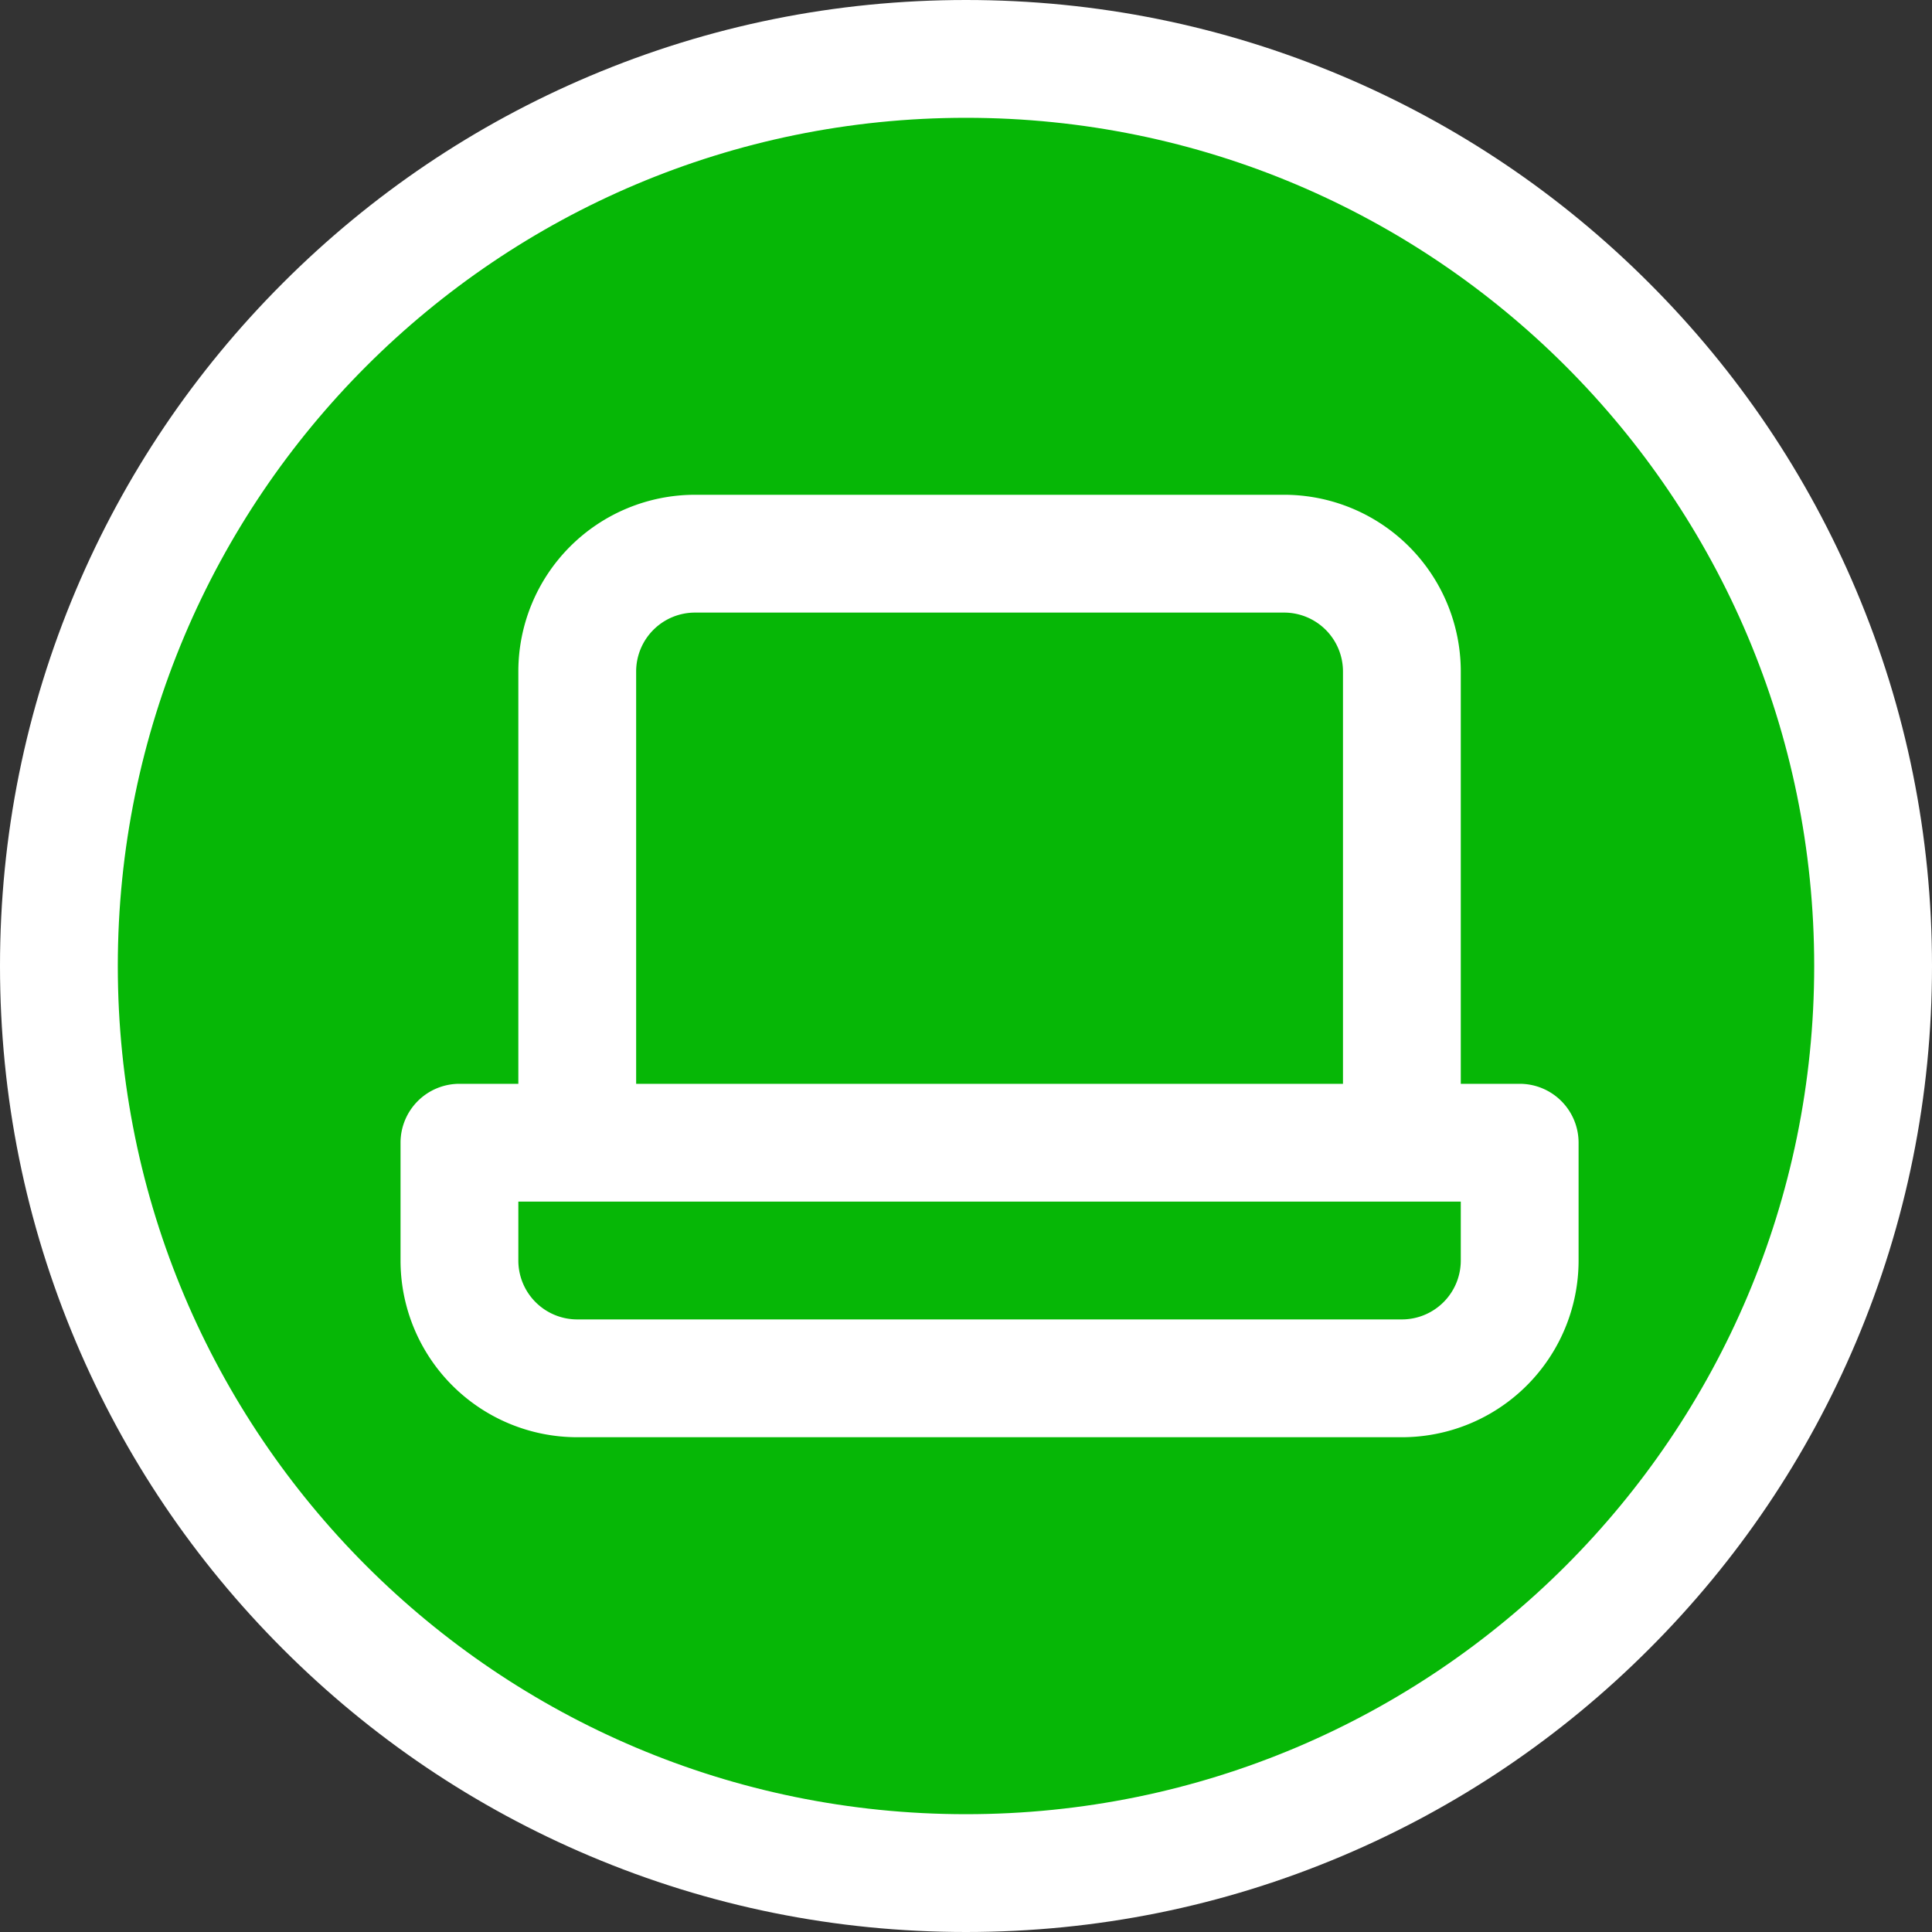
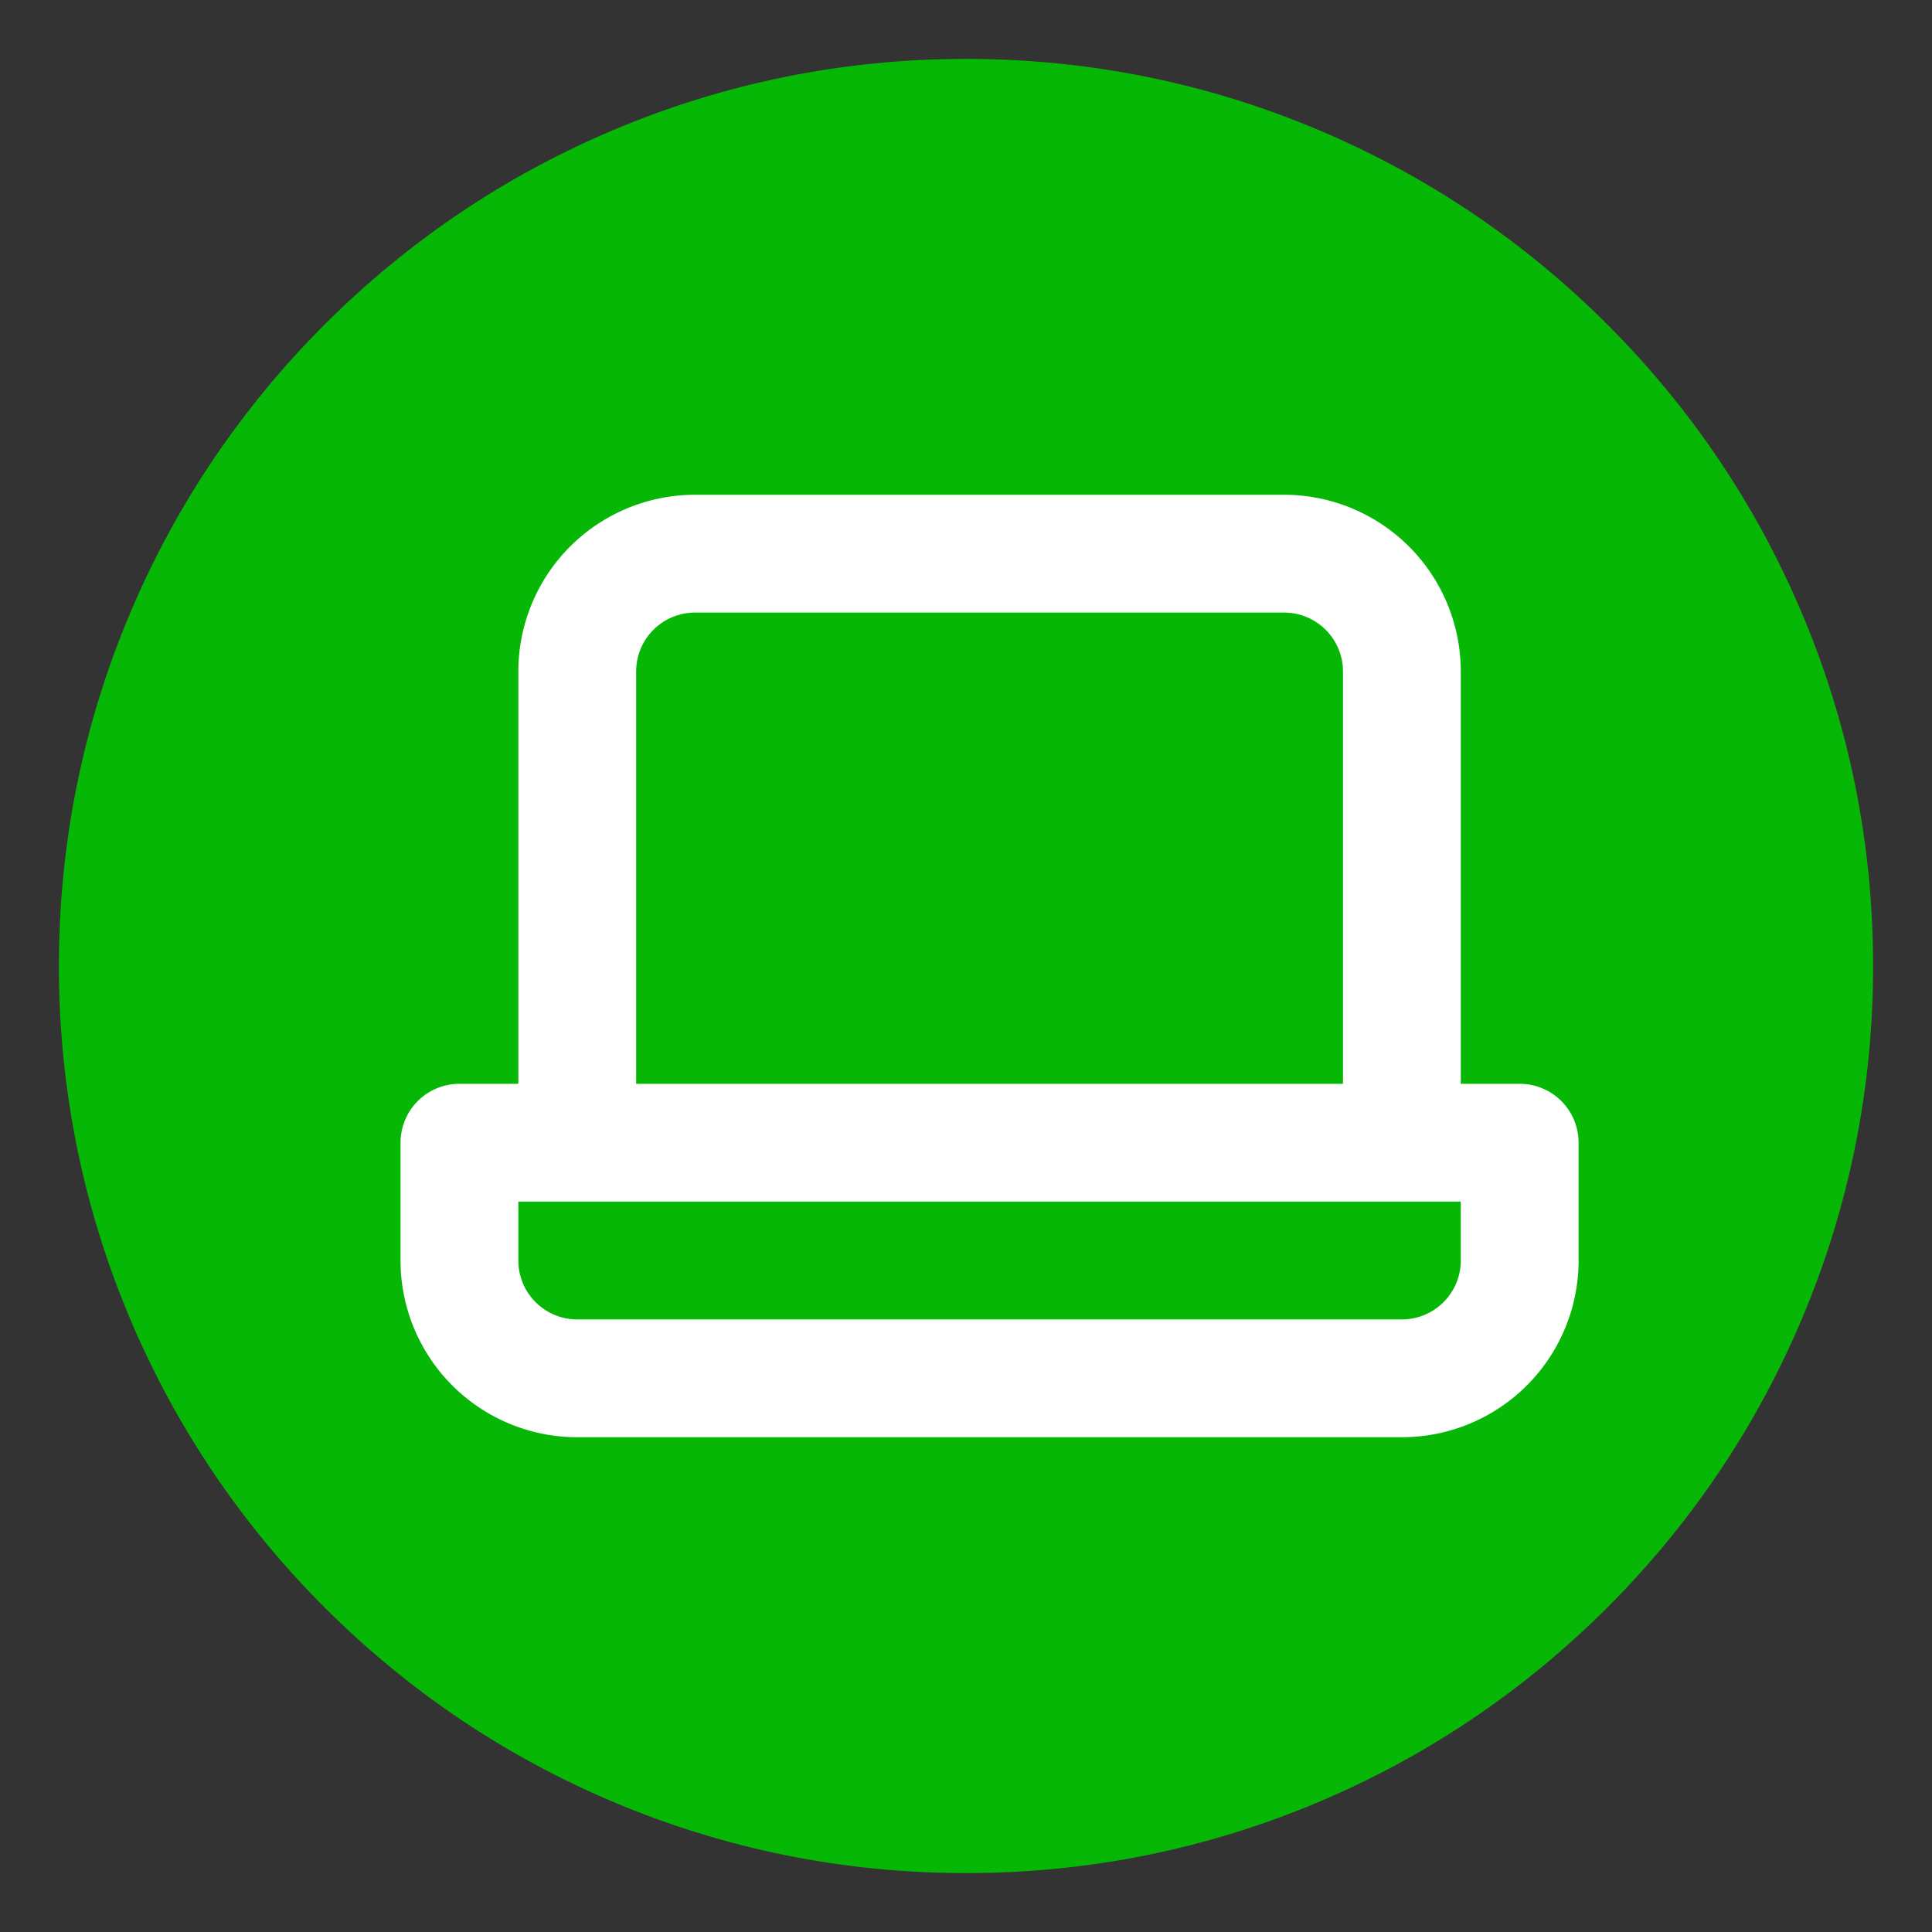
<svg xmlns="http://www.w3.org/2000/svg" width="82" height="82" viewBox="0 0 82 82">
  <rect x="0" y="0" width="82" height="82" fill="#333333" stroke="none" />
  <g id="Group_331" data-name="Group 331" transform="translate(-309 -779)">
    <g id="Path_331" data-name="Path 331" transform="translate(314 784)" fill="#06b706">
      <path d="M 36 74.5 C 30.804 74.5 25.761 73.482 21.013 71.473 C 16.428 69.534 12.311 66.759 8.776 63.224 C 5.241 59.689 2.466 55.572 0.527 50.987 C -1.482 46.239 -2.5 41.196 -2.5 36 C -2.5 30.804 -1.482 25.761 0.527 21.013 C 2.466 16.428 5.241 12.311 8.776 8.776 C 12.311 5.241 16.428 2.466 21.013 0.527 C 25.761 -1.482 30.804 -2.5 36 -2.5 C 41.196 -2.5 46.239 -1.482 50.987 0.527 C 55.572 2.466 59.689 5.241 63.224 8.776 C 66.759 12.311 69.534 16.428 71.473 21.013 C 73.482 25.761 74.5 30.804 74.5 36 C 74.5 41.196 73.482 46.239 71.473 50.987 C 69.534 55.572 66.759 59.689 63.224 63.224 C 59.689 66.759 55.572 69.534 50.987 71.473 C 46.239 73.482 41.196 74.5 36 74.5 Z" stroke="none" />
-       <path d="M 36 0 C 16.118 0 0 16.118 0 36 C 0 55.882 16.118 72 36 72 C 55.882 72 72 55.882 72 36 C 72 16.118 55.882 0 36 0 M 36 -5 C 41.533 -5 46.903 -3.915 51.961 -1.776 C 56.843 0.289 61.228 3.245 64.991 7.009 C 68.755 10.772 71.711 15.157 73.776 20.039 C 75.915 25.097 77 30.467 77 36 C 77 41.533 75.915 46.903 73.776 51.961 C 71.711 56.843 68.755 61.228 64.991 64.991 C 61.228 68.755 56.843 71.711 51.961 73.776 C 46.903 75.915 41.533 77 36 77 C 30.467 77 25.097 75.915 20.039 73.776 C 15.157 71.711 10.772 68.755 7.009 64.991 C 3.245 61.228 0.289 56.843 -1.776 51.961 C -3.915 46.903 -5 41.533 -5 36 C -5 30.467 -3.915 25.097 -1.776 20.039 C 0.289 15.157 3.245 10.772 7.009 7.009 C 10.772 3.245 15.157 0.289 20.039 -1.776 C 25.097 -3.915 30.467 -5 36 -5 Z" stroke="none" fill="#fff" />
    </g>
    <path id="svgexport-12" d="M49.5,29H47V11.5A7.5,7.5,0,0,0,39.5,4h-25A7.5,7.5,0,0,0,7,11.5V29H4.5A2.5,2.5,0,0,0,2,31.5v5A7.5,7.5,0,0,0,9.5,44h35A7.5,7.5,0,0,0,52,36.5v-5A2.5,2.5,0,0,0,49.5,29ZM12,11.5A2.5,2.5,0,0,1,14.5,9h25A2.5,2.5,0,0,1,42,11.5V29H12Zm35,25A2.5,2.5,0,0,1,44.5,39H9.5A2.5,2.5,0,0,1,7,36.5V34H47Z" transform="translate(324 796)" fill="#fff" />
  </g>
</svg>